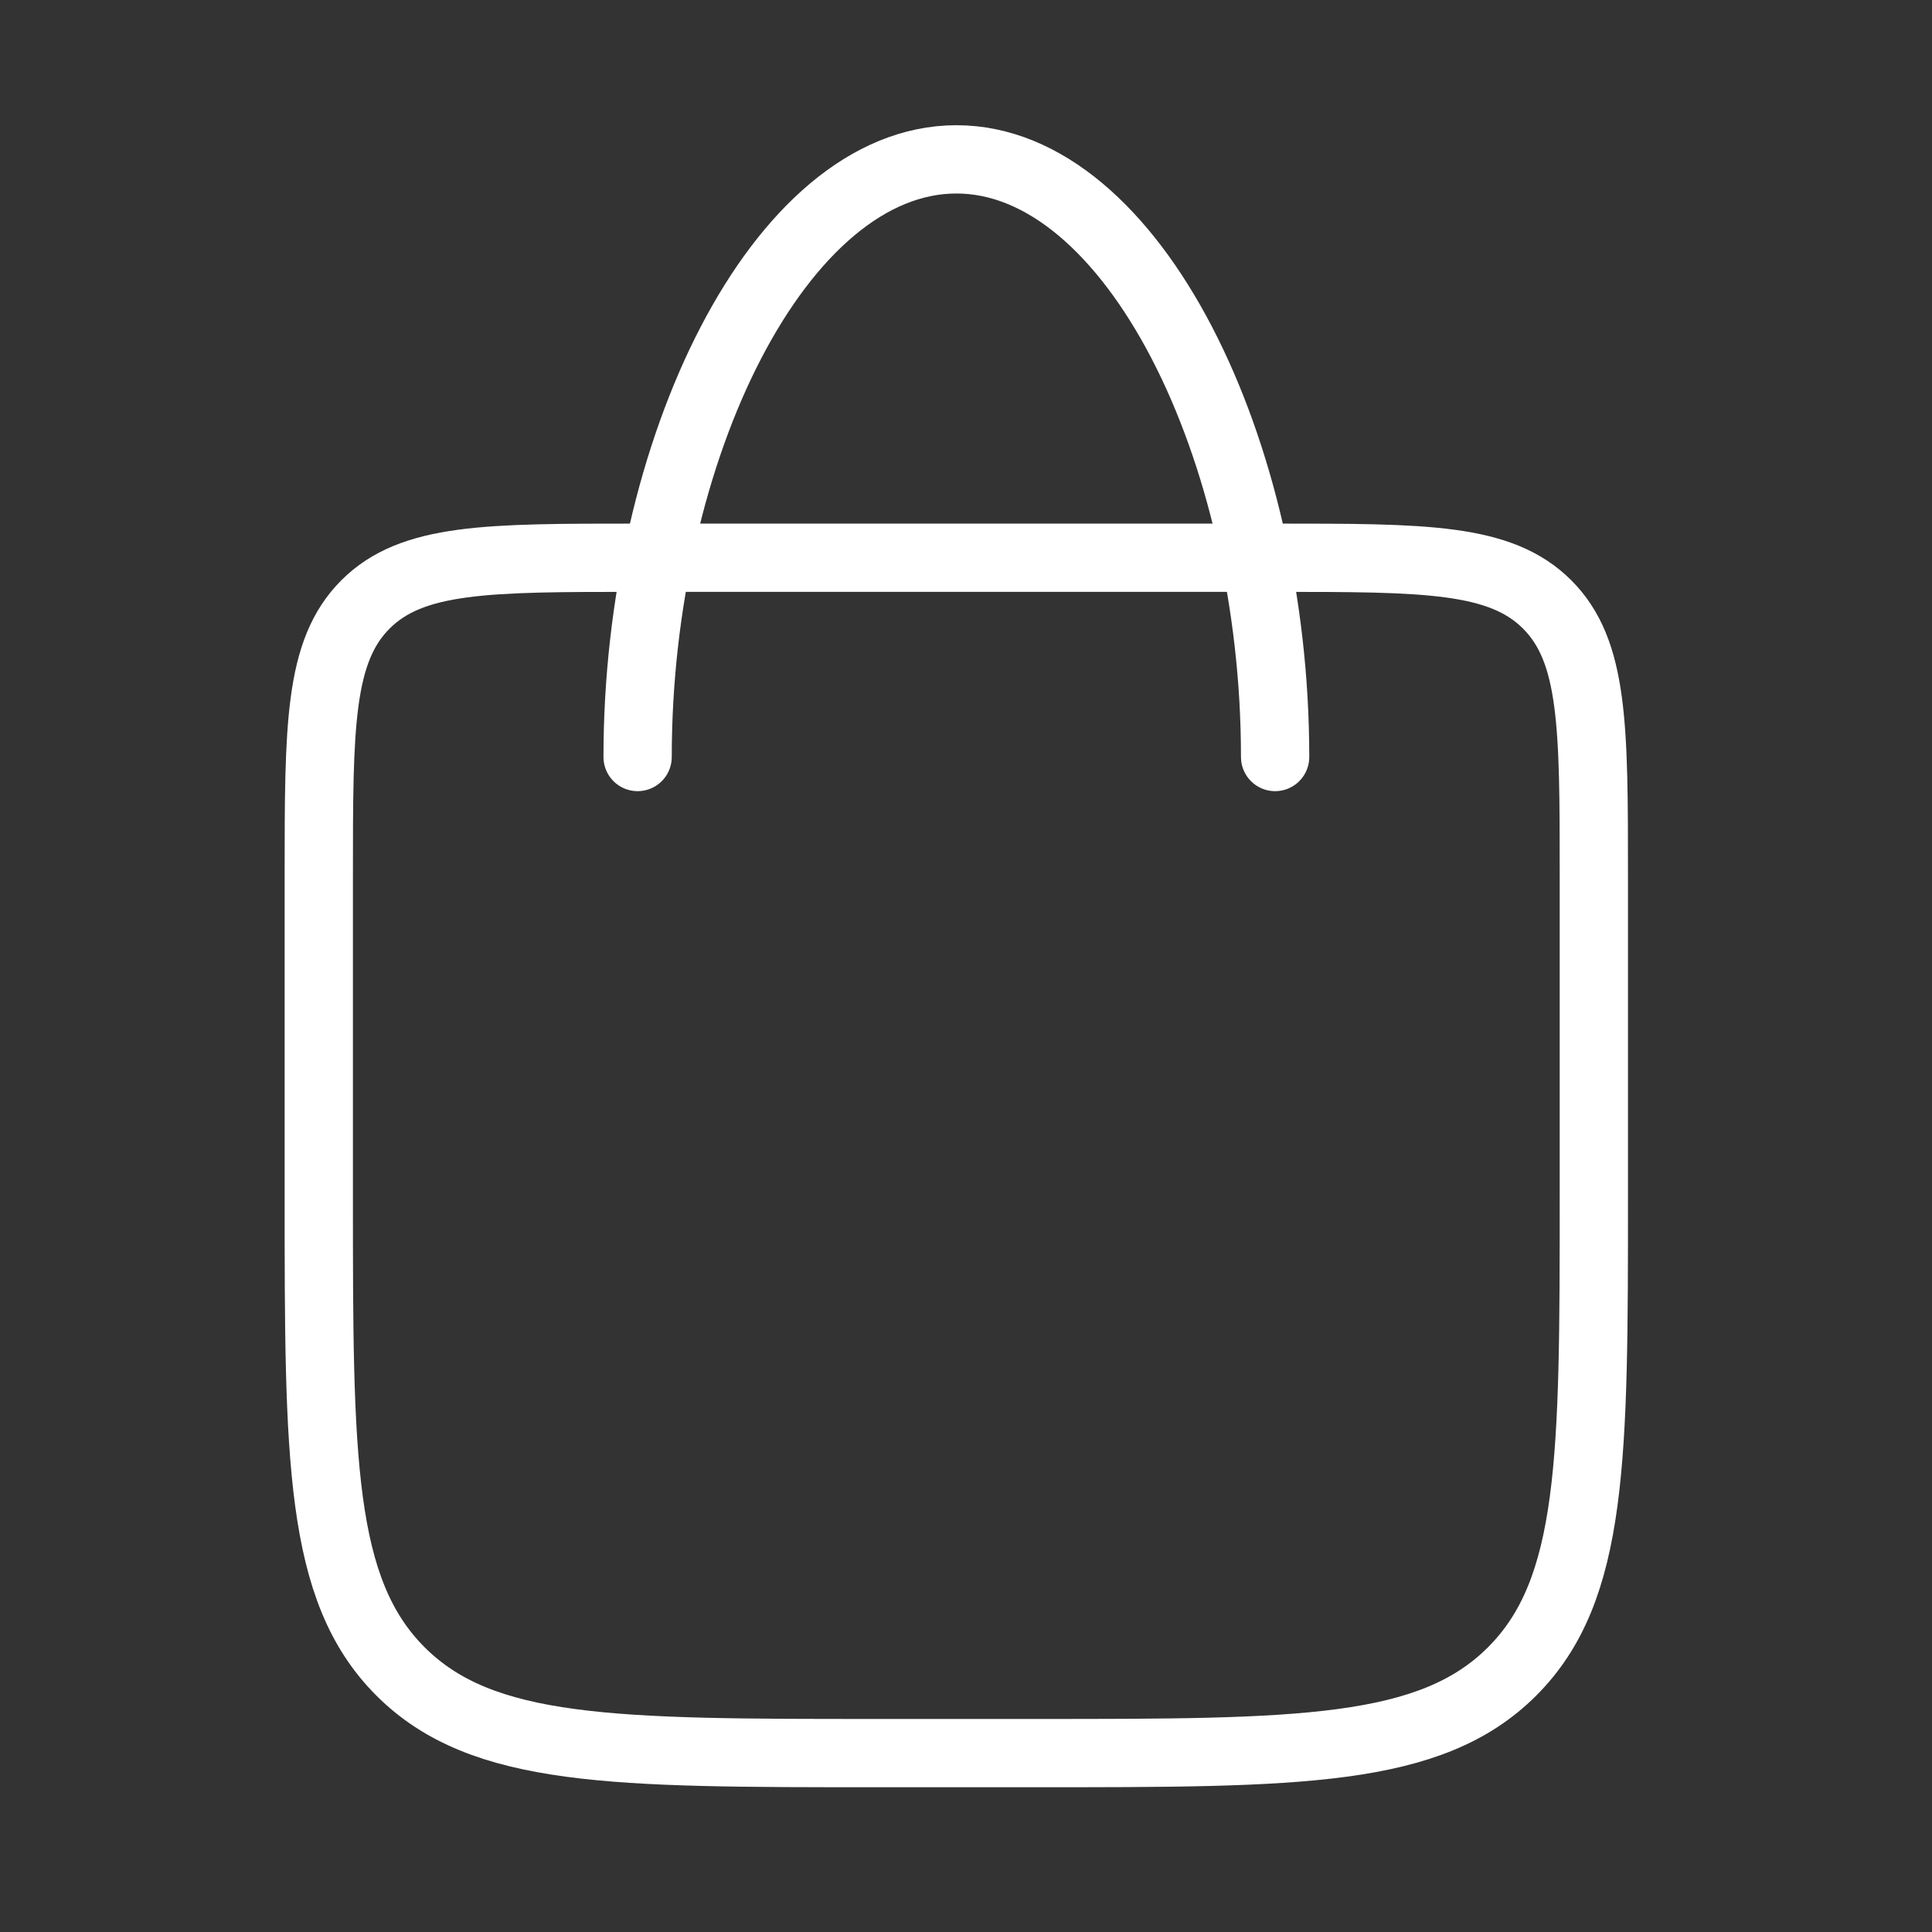
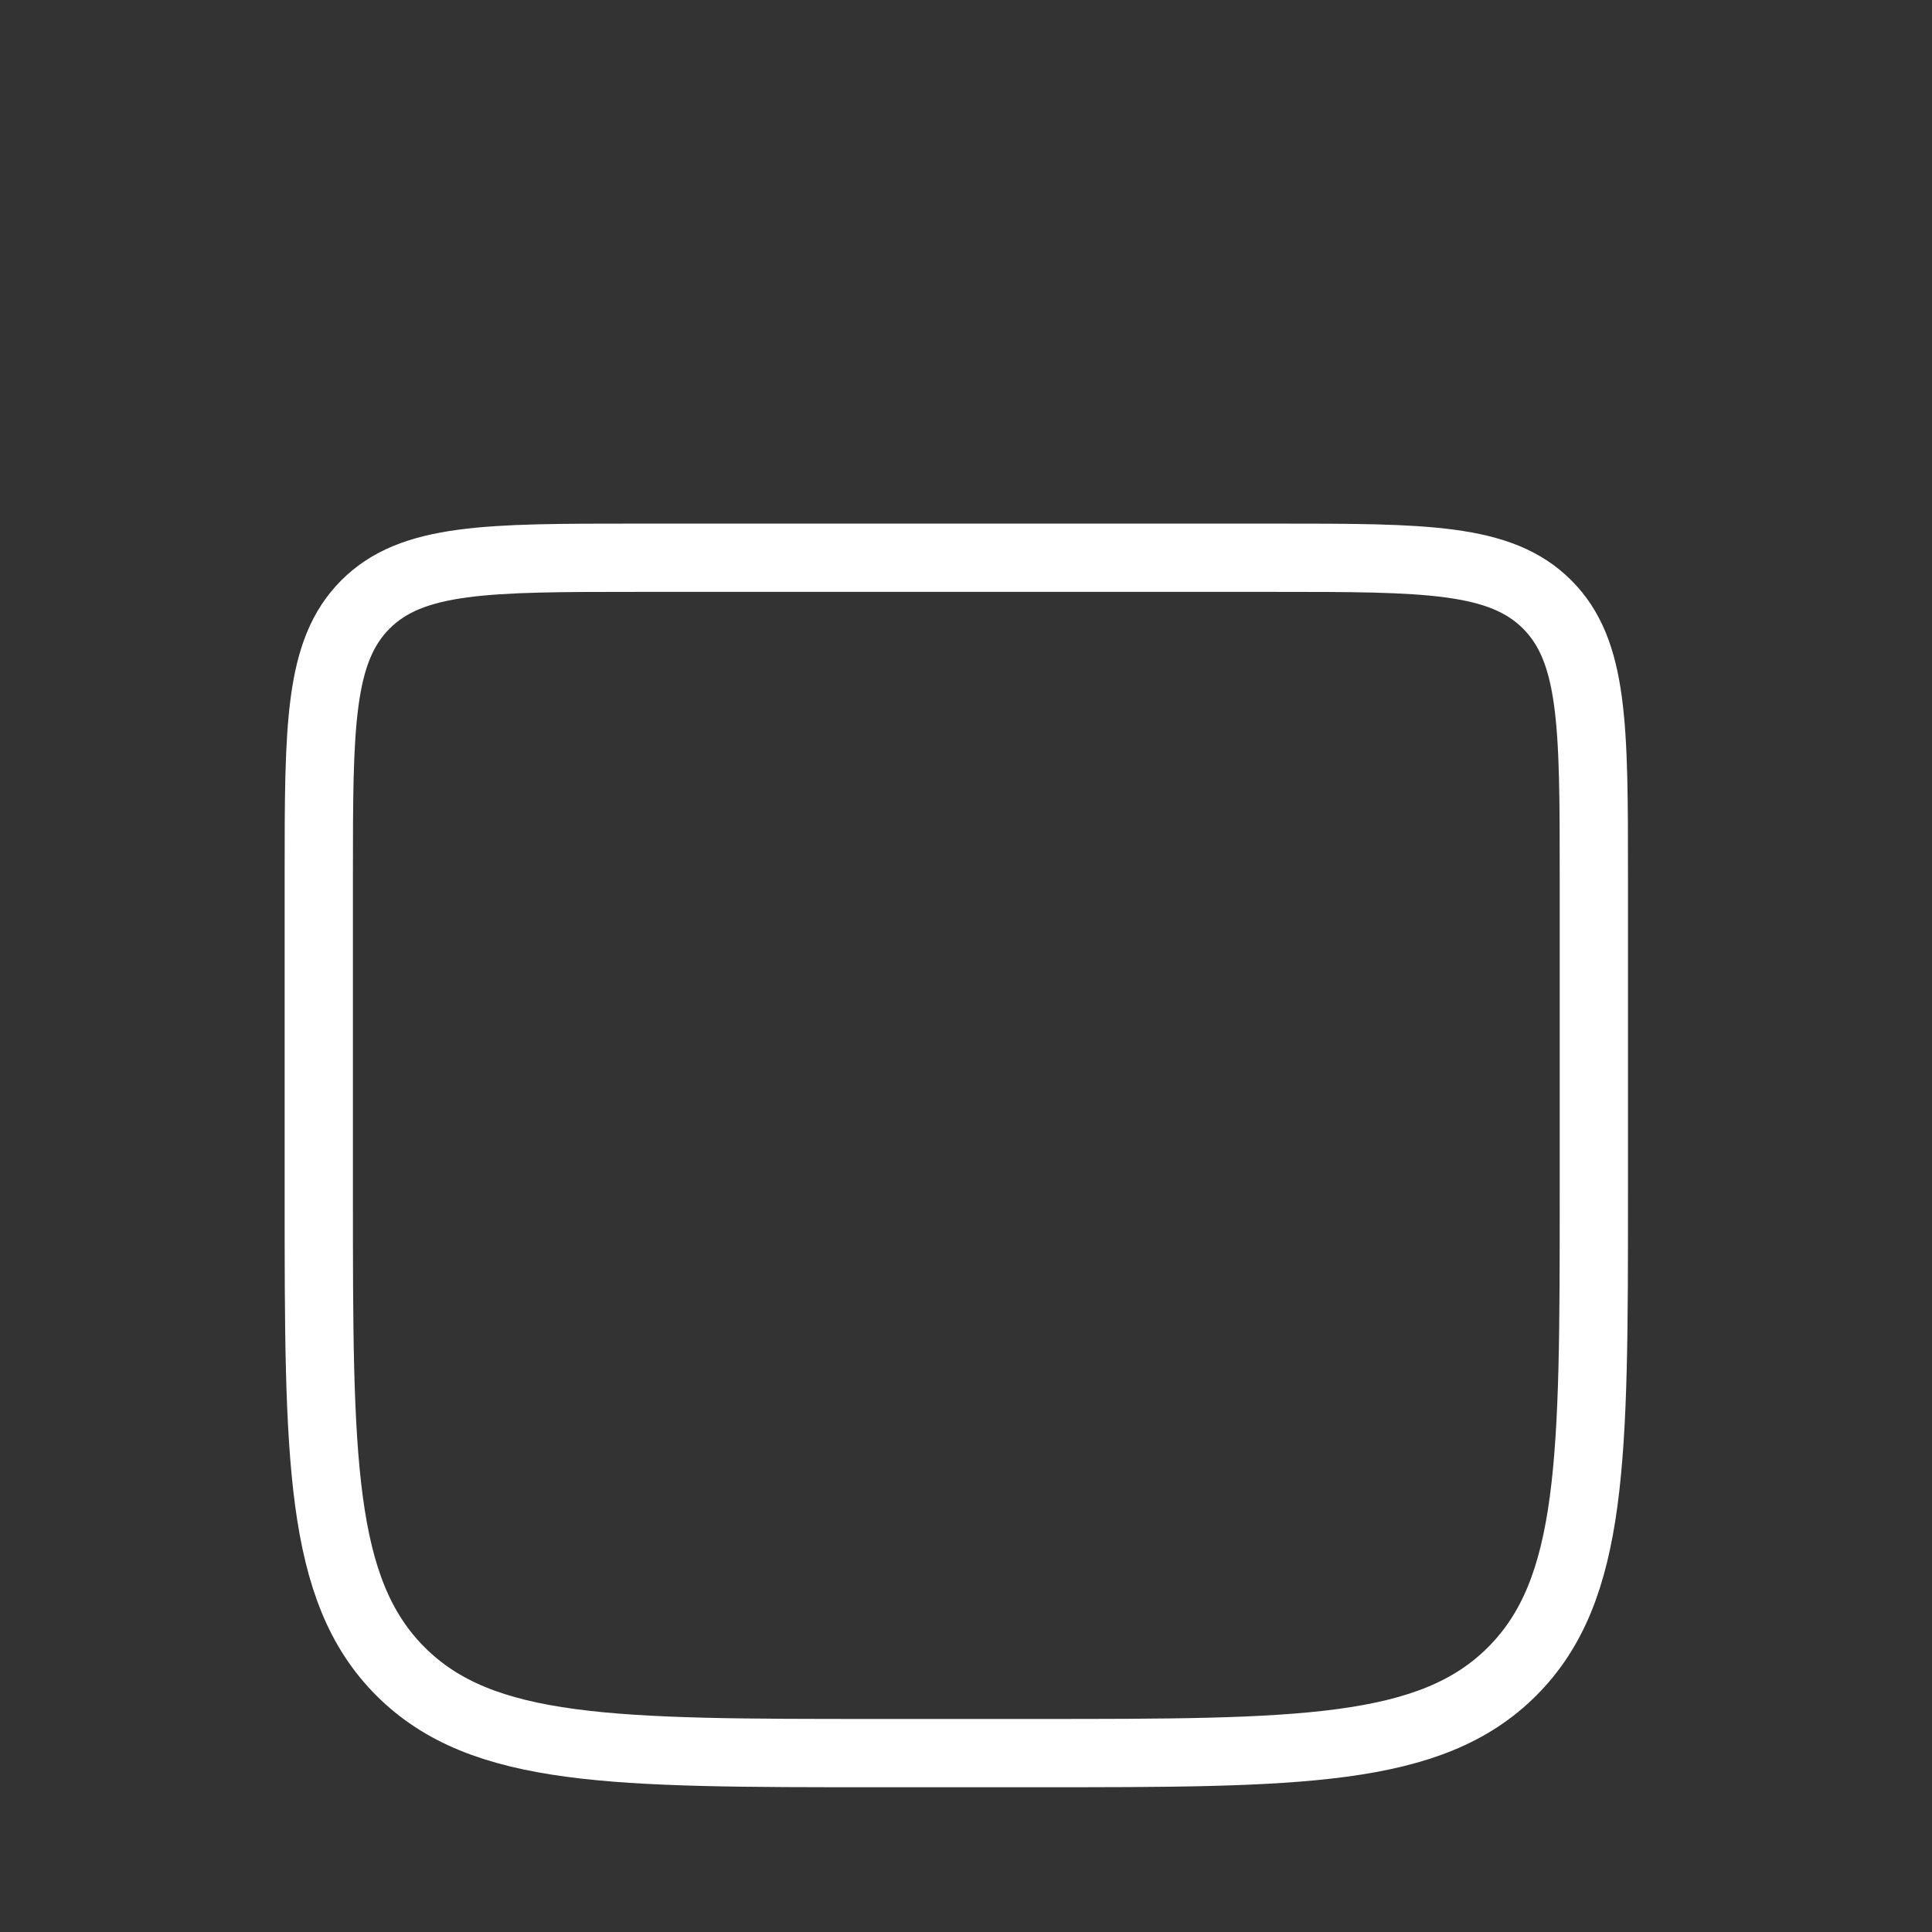
<svg xmlns="http://www.w3.org/2000/svg" width="35" height="35" viewBox="0 0 35 35" fill="none">
  <rect x="0" y="0" width="35" height="35" fill="#333333" stroke="none" />
  <path d="M11.55 10.104H23.099C25.822 10.104 27.182 10.104 28.028 10.95C28.874 11.796 28.874 13.155 28.874 15.878V21.653C28.874 26.417 28.874 28.799 27.394 30.279C25.915 31.759 23.533 31.759 18.768 31.759H15.881C11.117 31.759 8.735 31.759 7.255 30.279C5.775 28.799 5.775 26.417 5.775 21.653V15.878C5.775 13.155 5.775 11.796 6.621 10.95C7.467 10.104 8.827 10.104 11.55 10.104Z" stroke="white" stroke-width="1.237" stroke-linecap="round" stroke-linejoin="round" />
-   <path d="M23.1 13.714C23.1 8.133 20.516 2.887 17.326 2.887C14.135 2.887 11.551 8.133 11.551 13.714" stroke="white" stroke-width="1.237" stroke-linecap="round" stroke-linejoin="round" />
</svg>